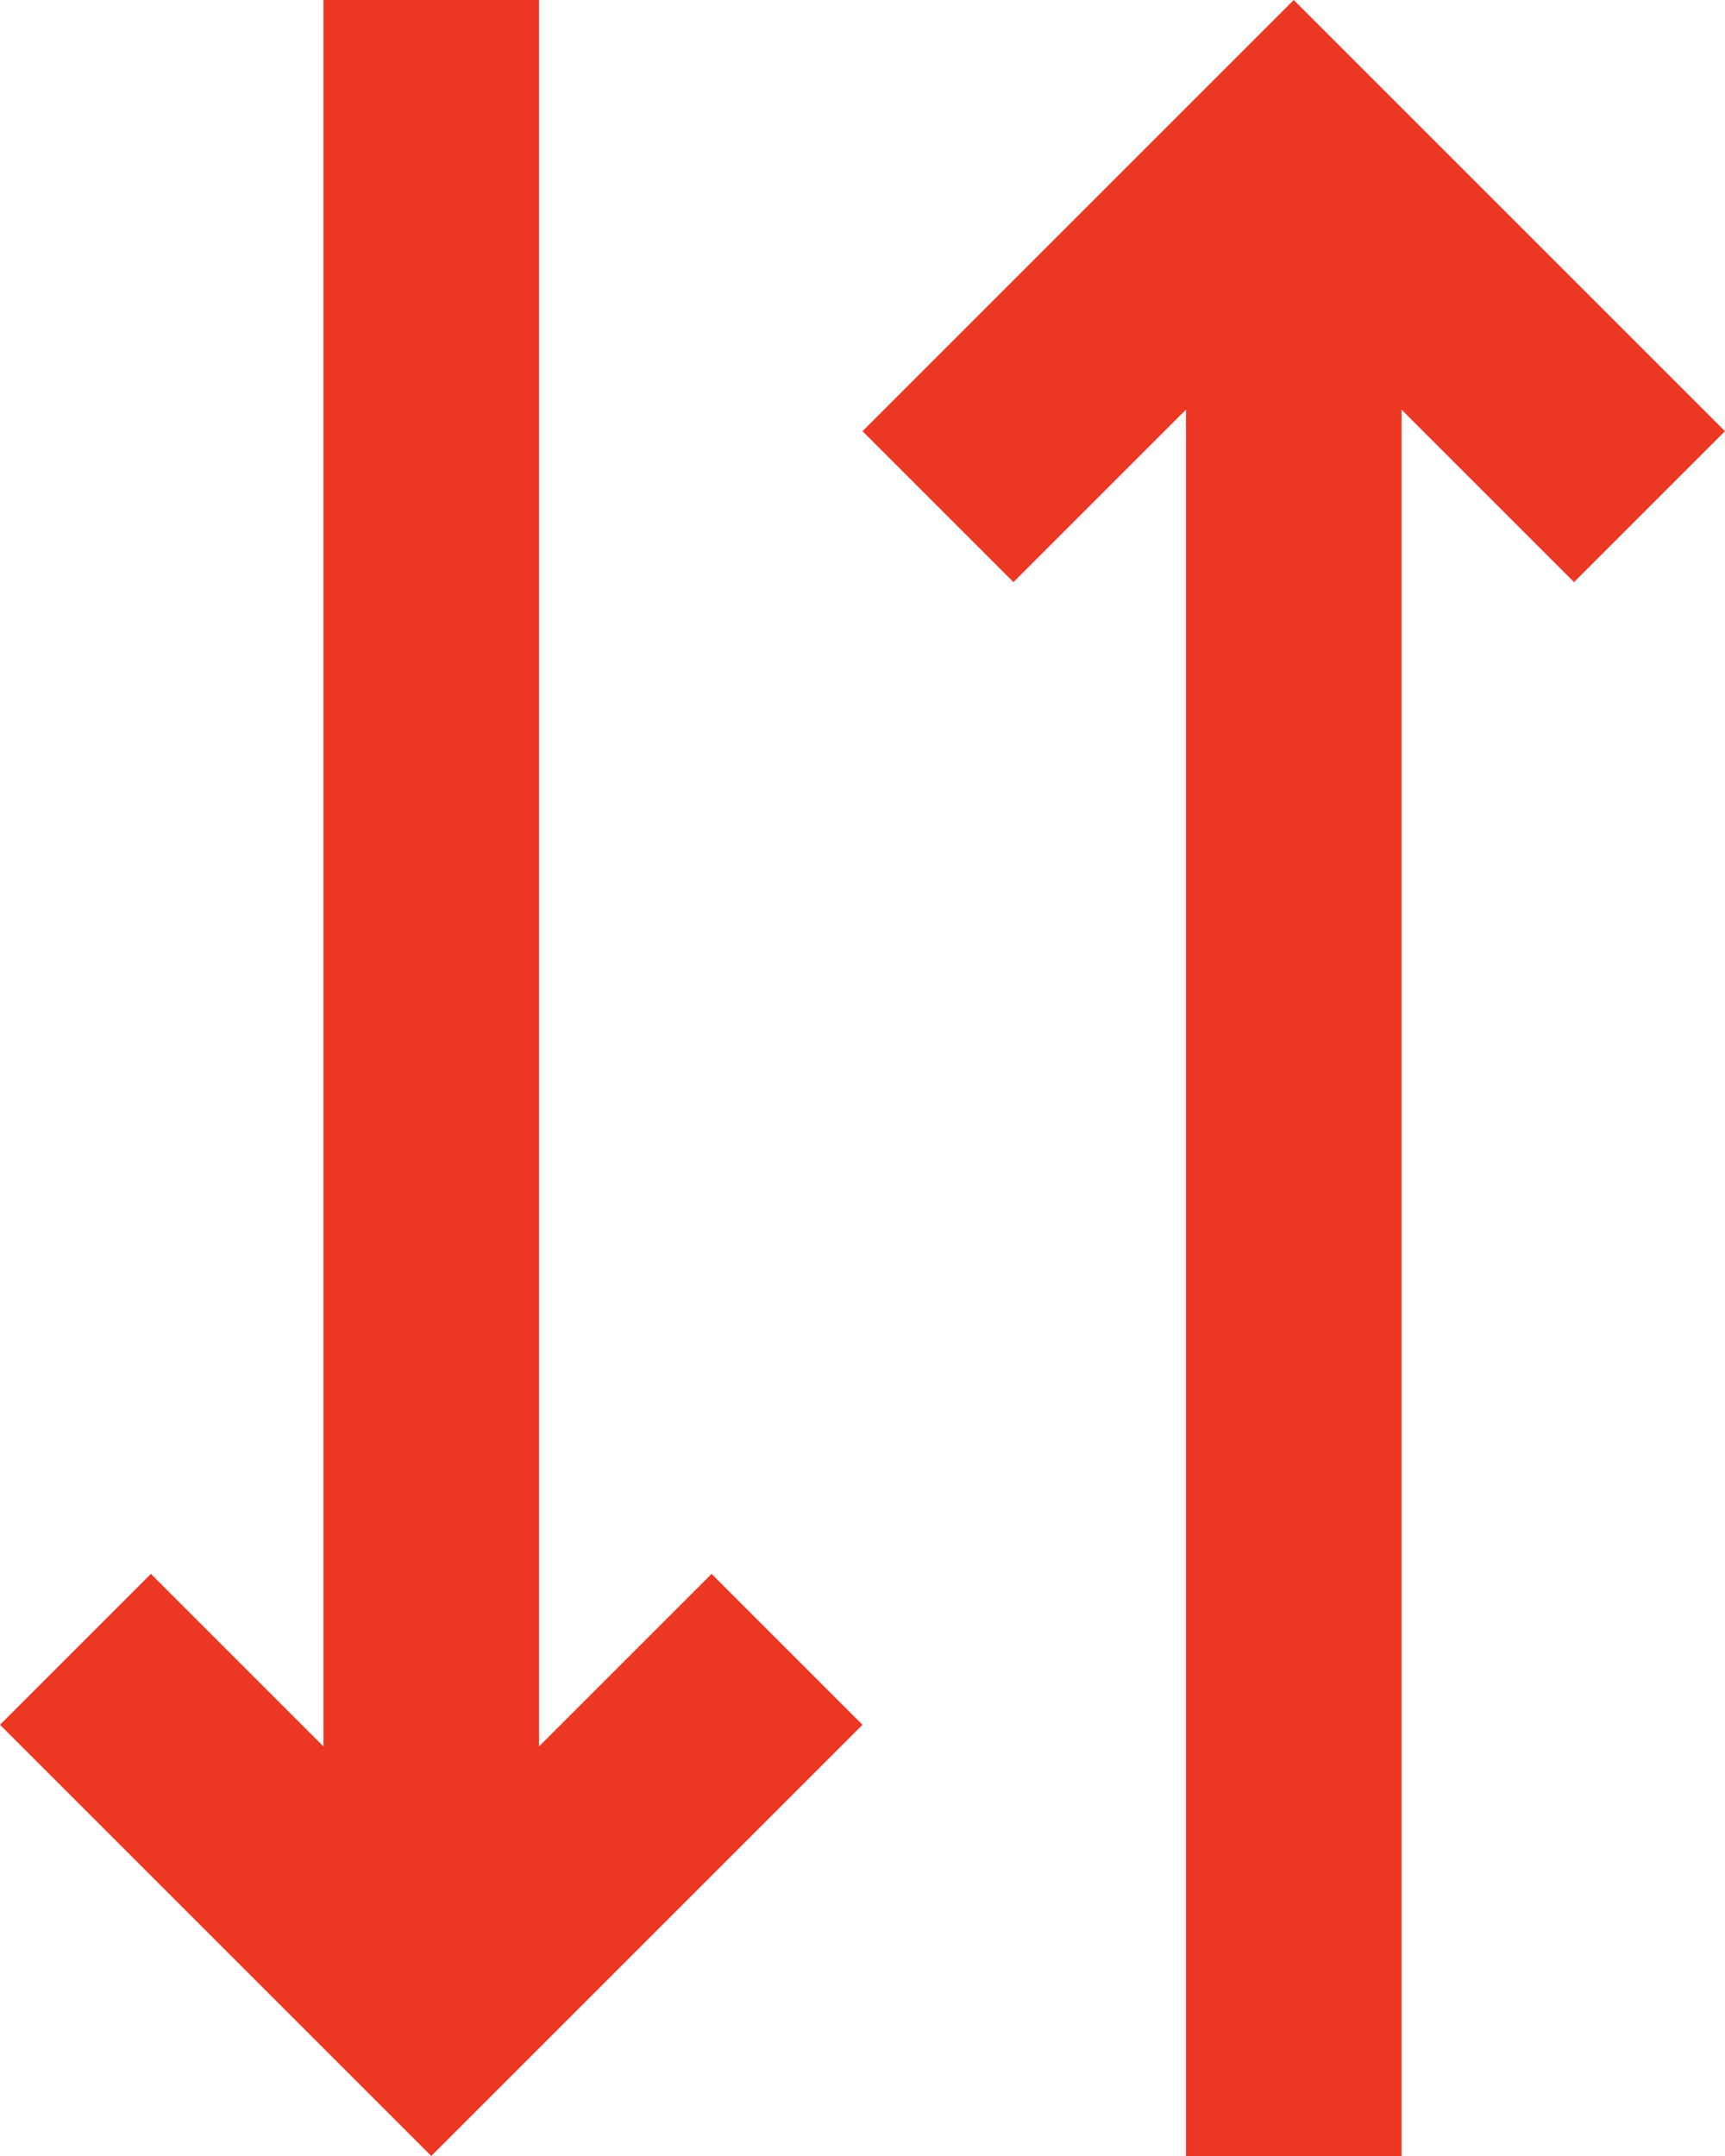
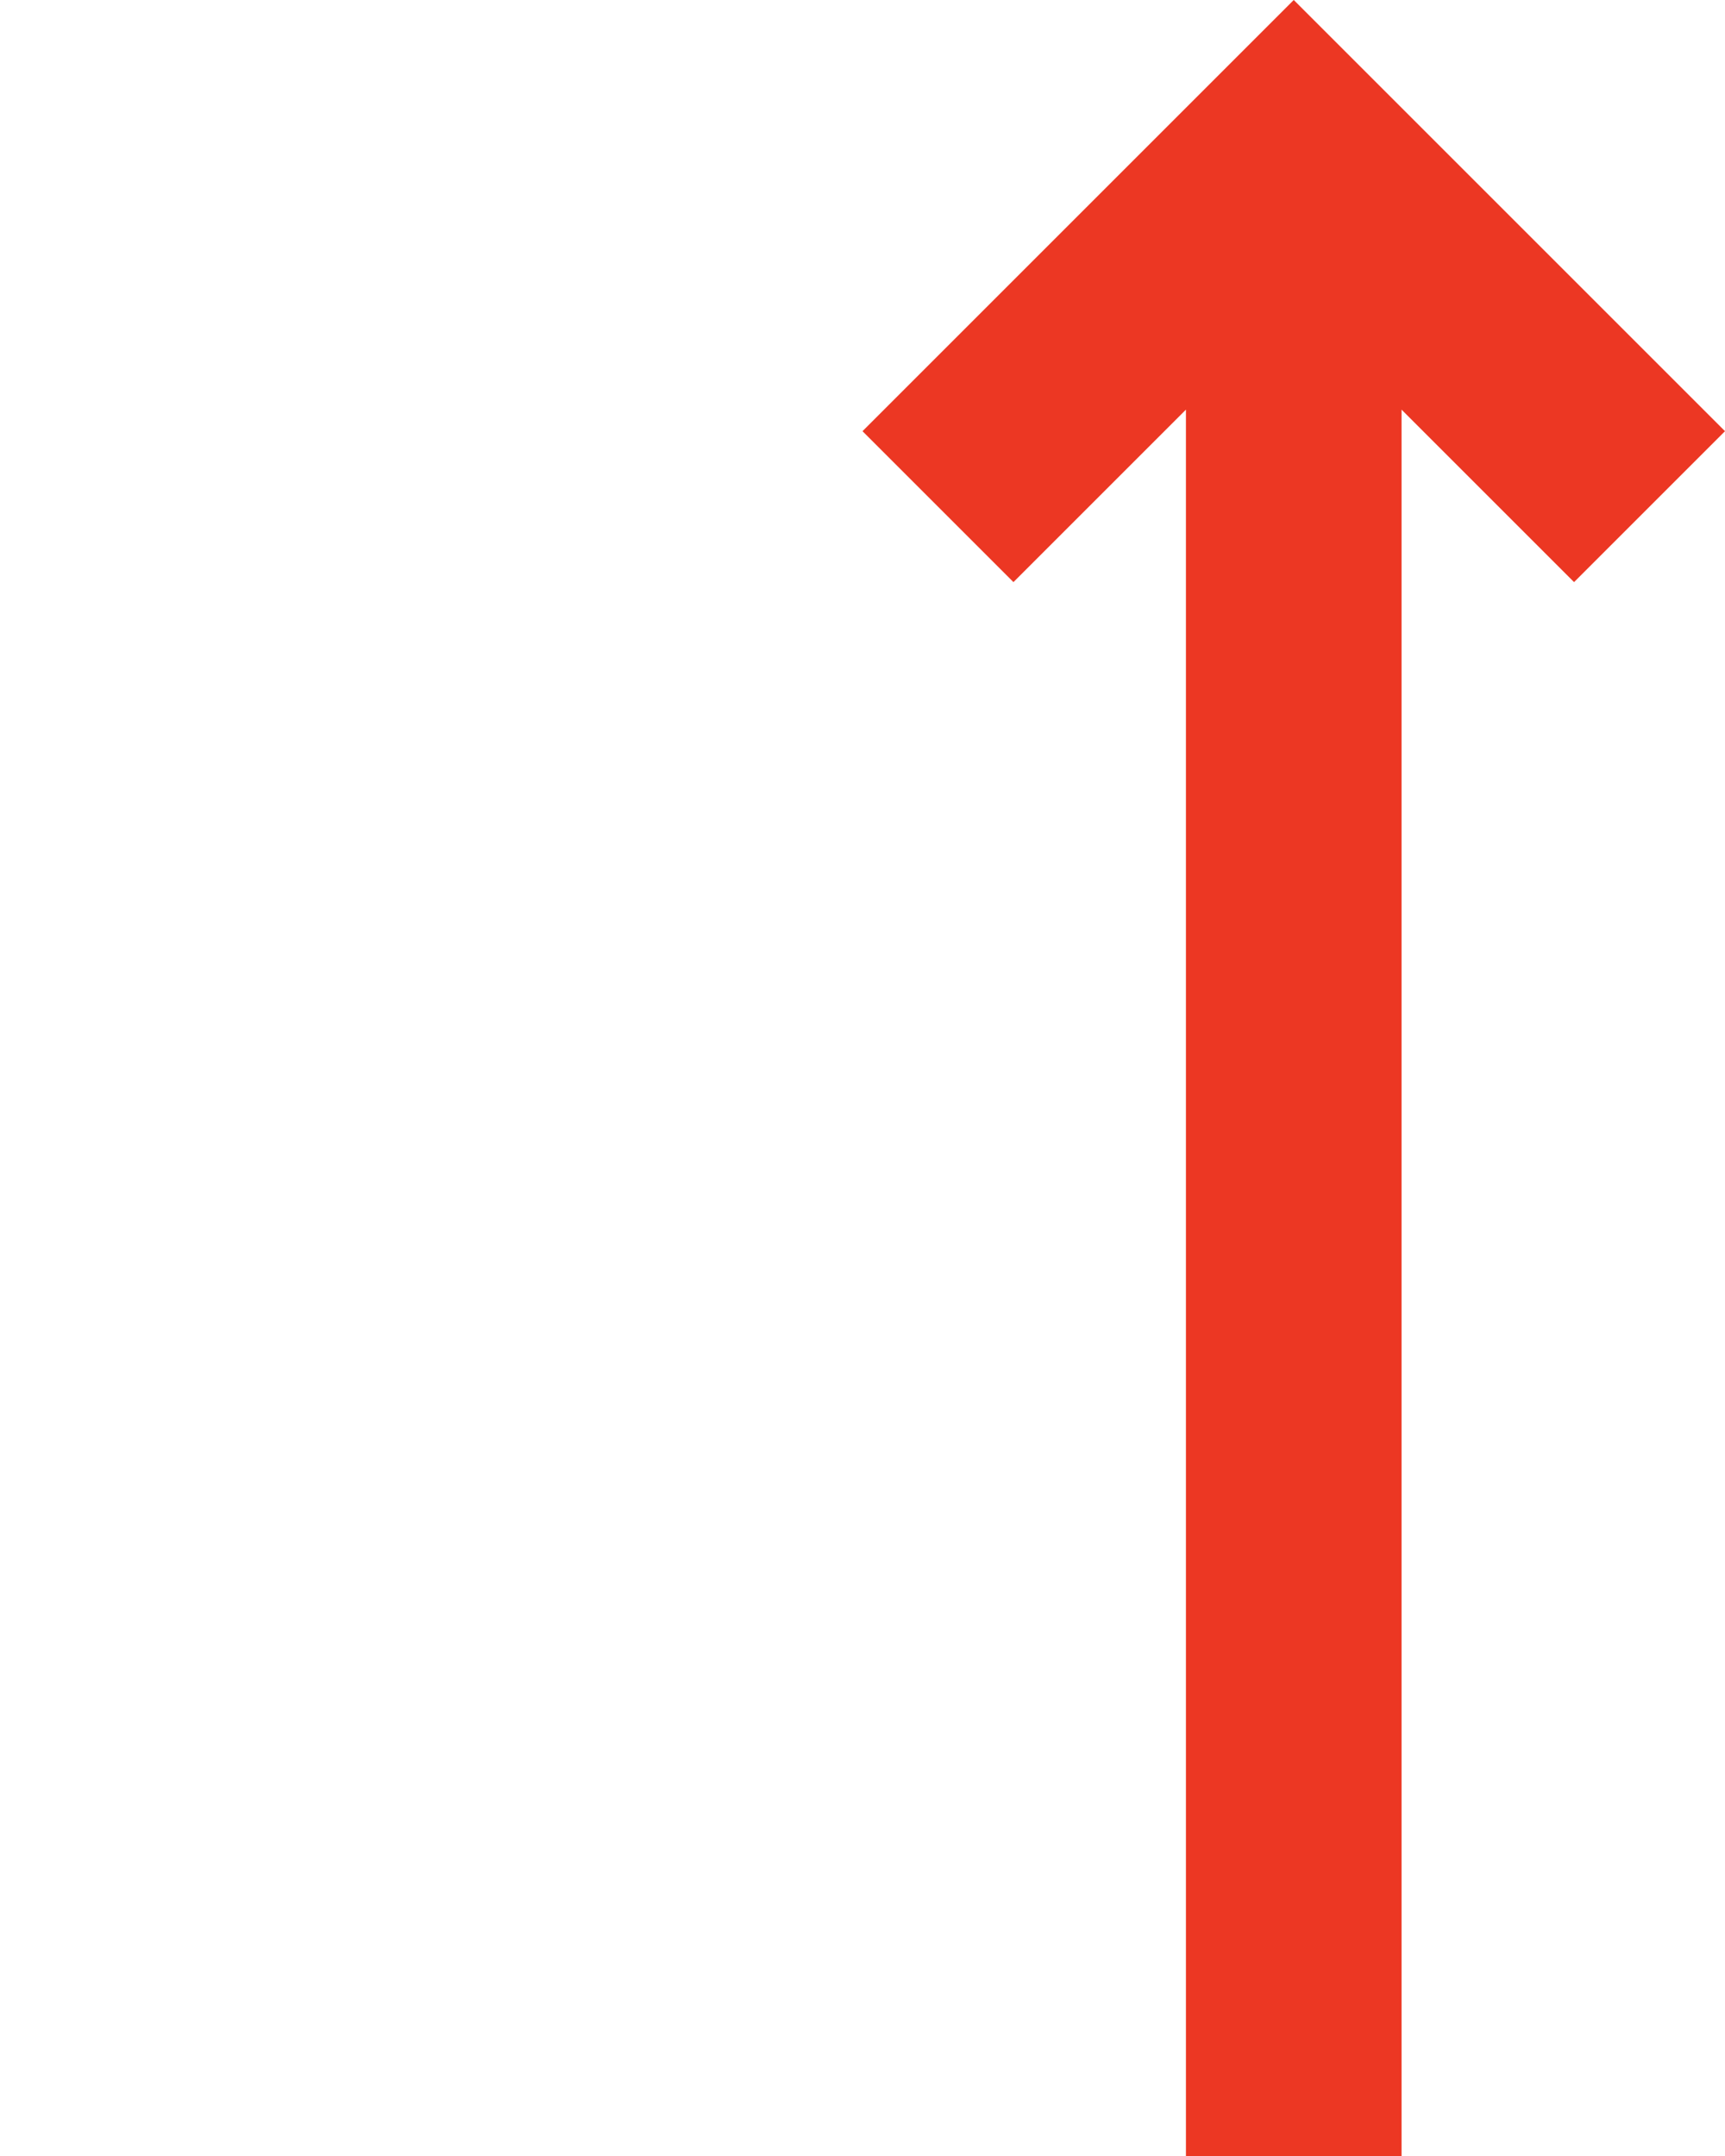
<svg xmlns="http://www.w3.org/2000/svg" width="16" height="20" viewBox="0 0 16 20">
  <g id="IK_řadit" transform="translate(-559 -513)">
-     <path id="Šipka" d="M16,6,14.6,7.4,16.2,9H0v2H16.2l-1.6,1.6L16,14l4-4Z" transform="translate(573 513) rotate(90)" fill="#ec3723" />
    <path id="Šipka-2" data-name="Šipka" d="M16,6,14.6,7.4,16.2,9H0v2H16.2l-1.6,1.6L16,14l4-4Z" transform="translate(561 533) rotate(-90)" fill="#ec3723" />
  </g>
</svg>